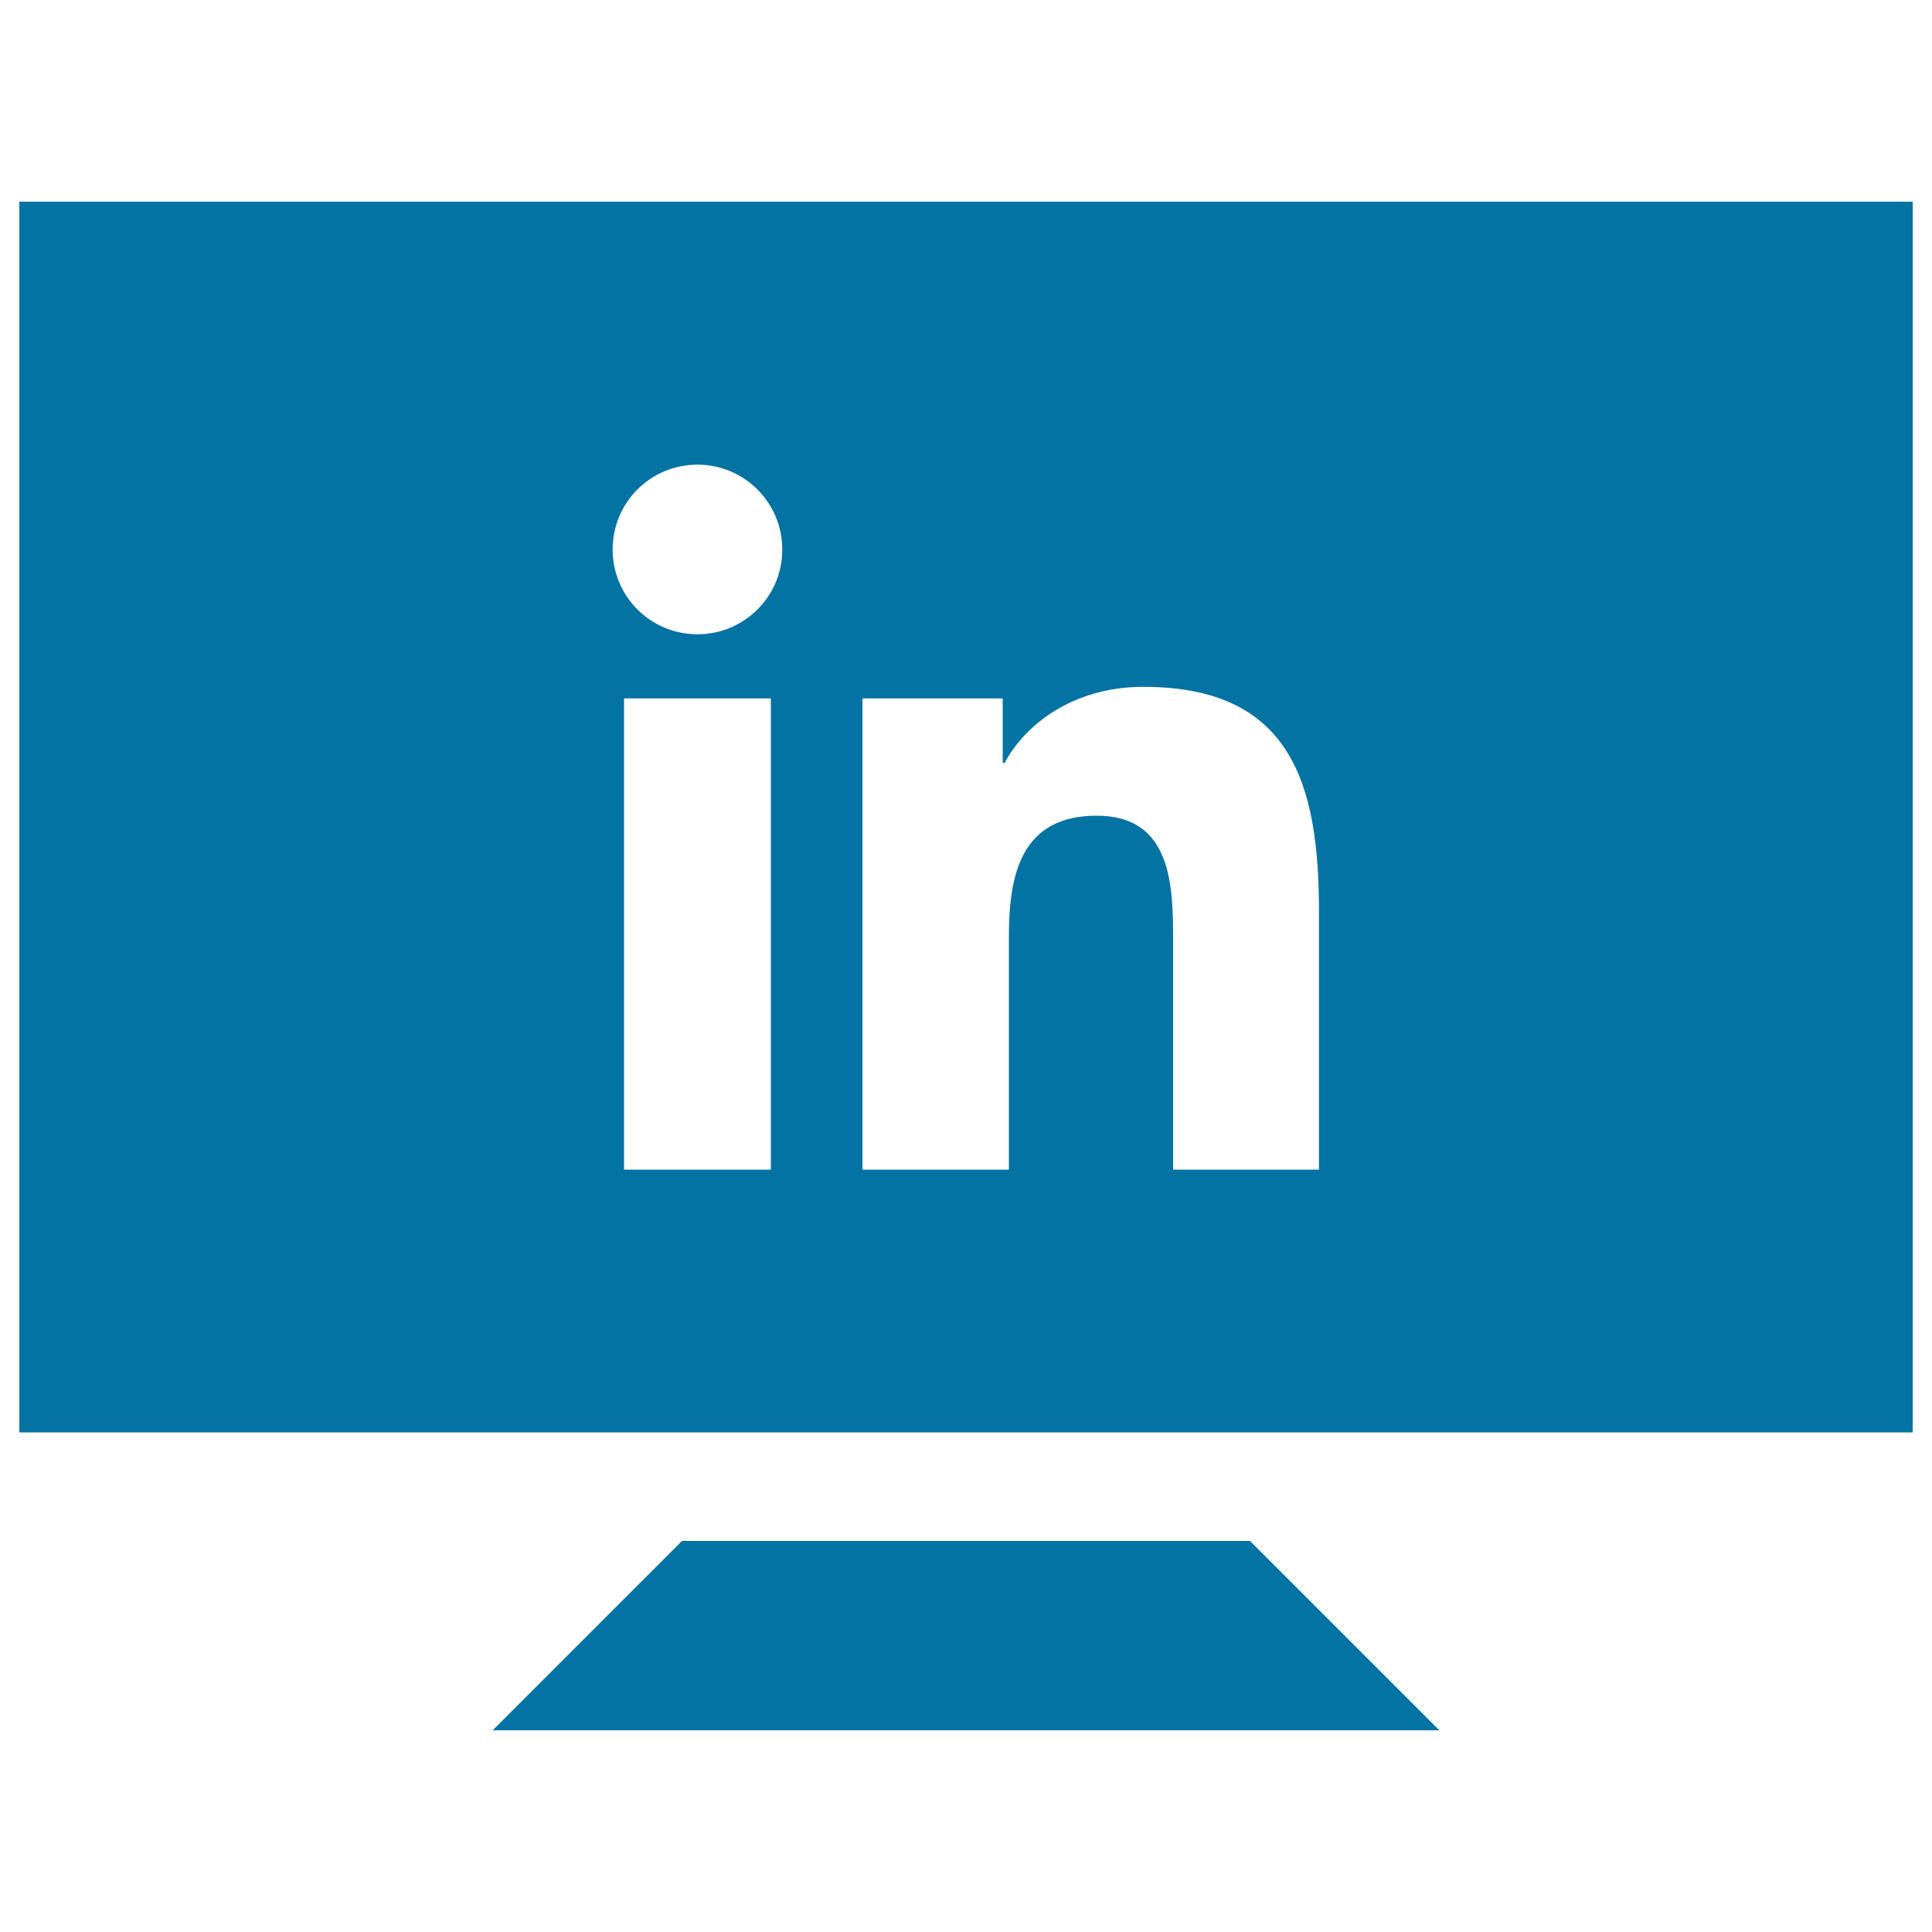
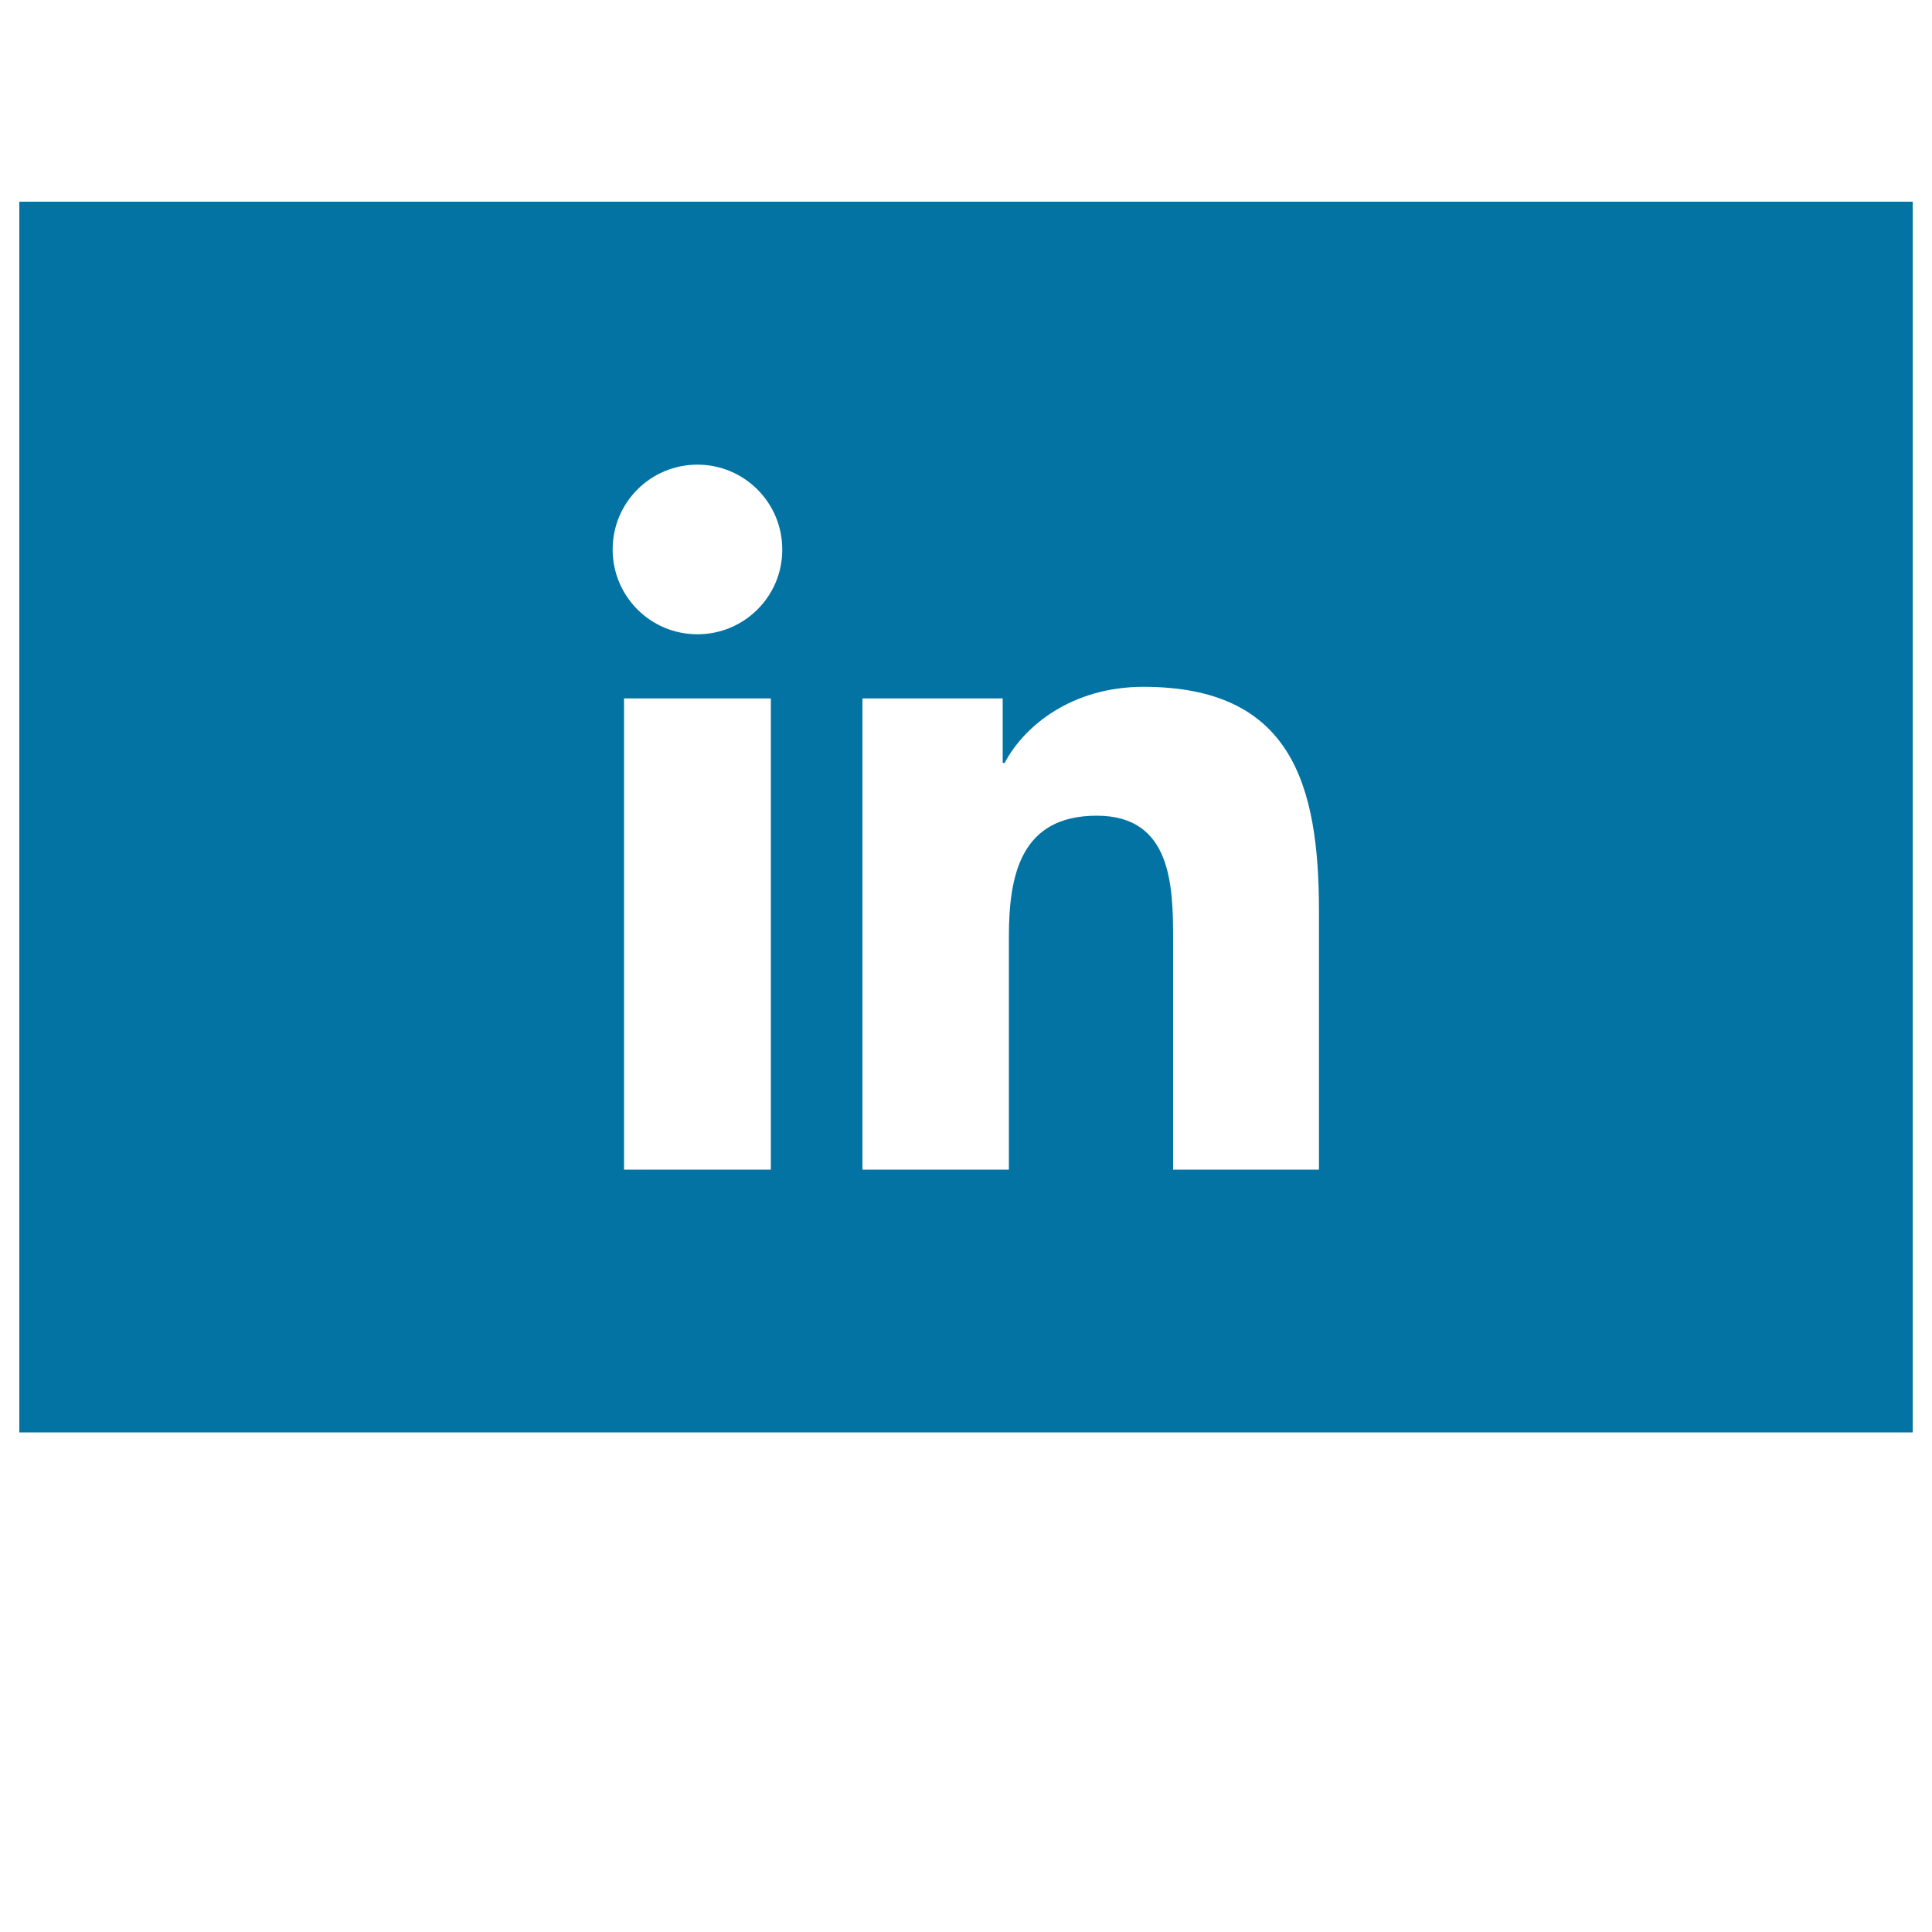
<svg xmlns="http://www.w3.org/2000/svg" viewBox="0 0 1000 1000" style="fill:#0273a2">
  <title>Linked SVG icon</title>
  <g>
    <g>
      <g>
-         <polygon points="353,797.6 255,895.6 745,895.6 647,797.6 " />
-       </g>
+         </g>
      <g>
        <path d="M10,104.4v637h980v-637H10z M399,605.4H323V361.5H399V605.4z M361,328.3c-24.4,0-43.9-19.7-43.9-43.9c0-24.3,19.6-43.9,43.9-43.9c24.3,0,43.9,19.7,43.9,43.9C405,308.6,385.3,328.3,361,328.3z M683,605.4h-75.8V486.9c0-28.3-0.6-64.7-39.5-64.7c-39.4,0-45.5,30.8-45.5,62.6v120.6h-75.8V361.5h72.6v33.4h1c10.1-19.2,34.8-39.4,71.8-39.4c76.7,0,90.9,50.5,90.9,116.2v133.7L683,605.4L683,605.4L683,605.4z" />
      </g>
    </g>
  </g>
</svg>